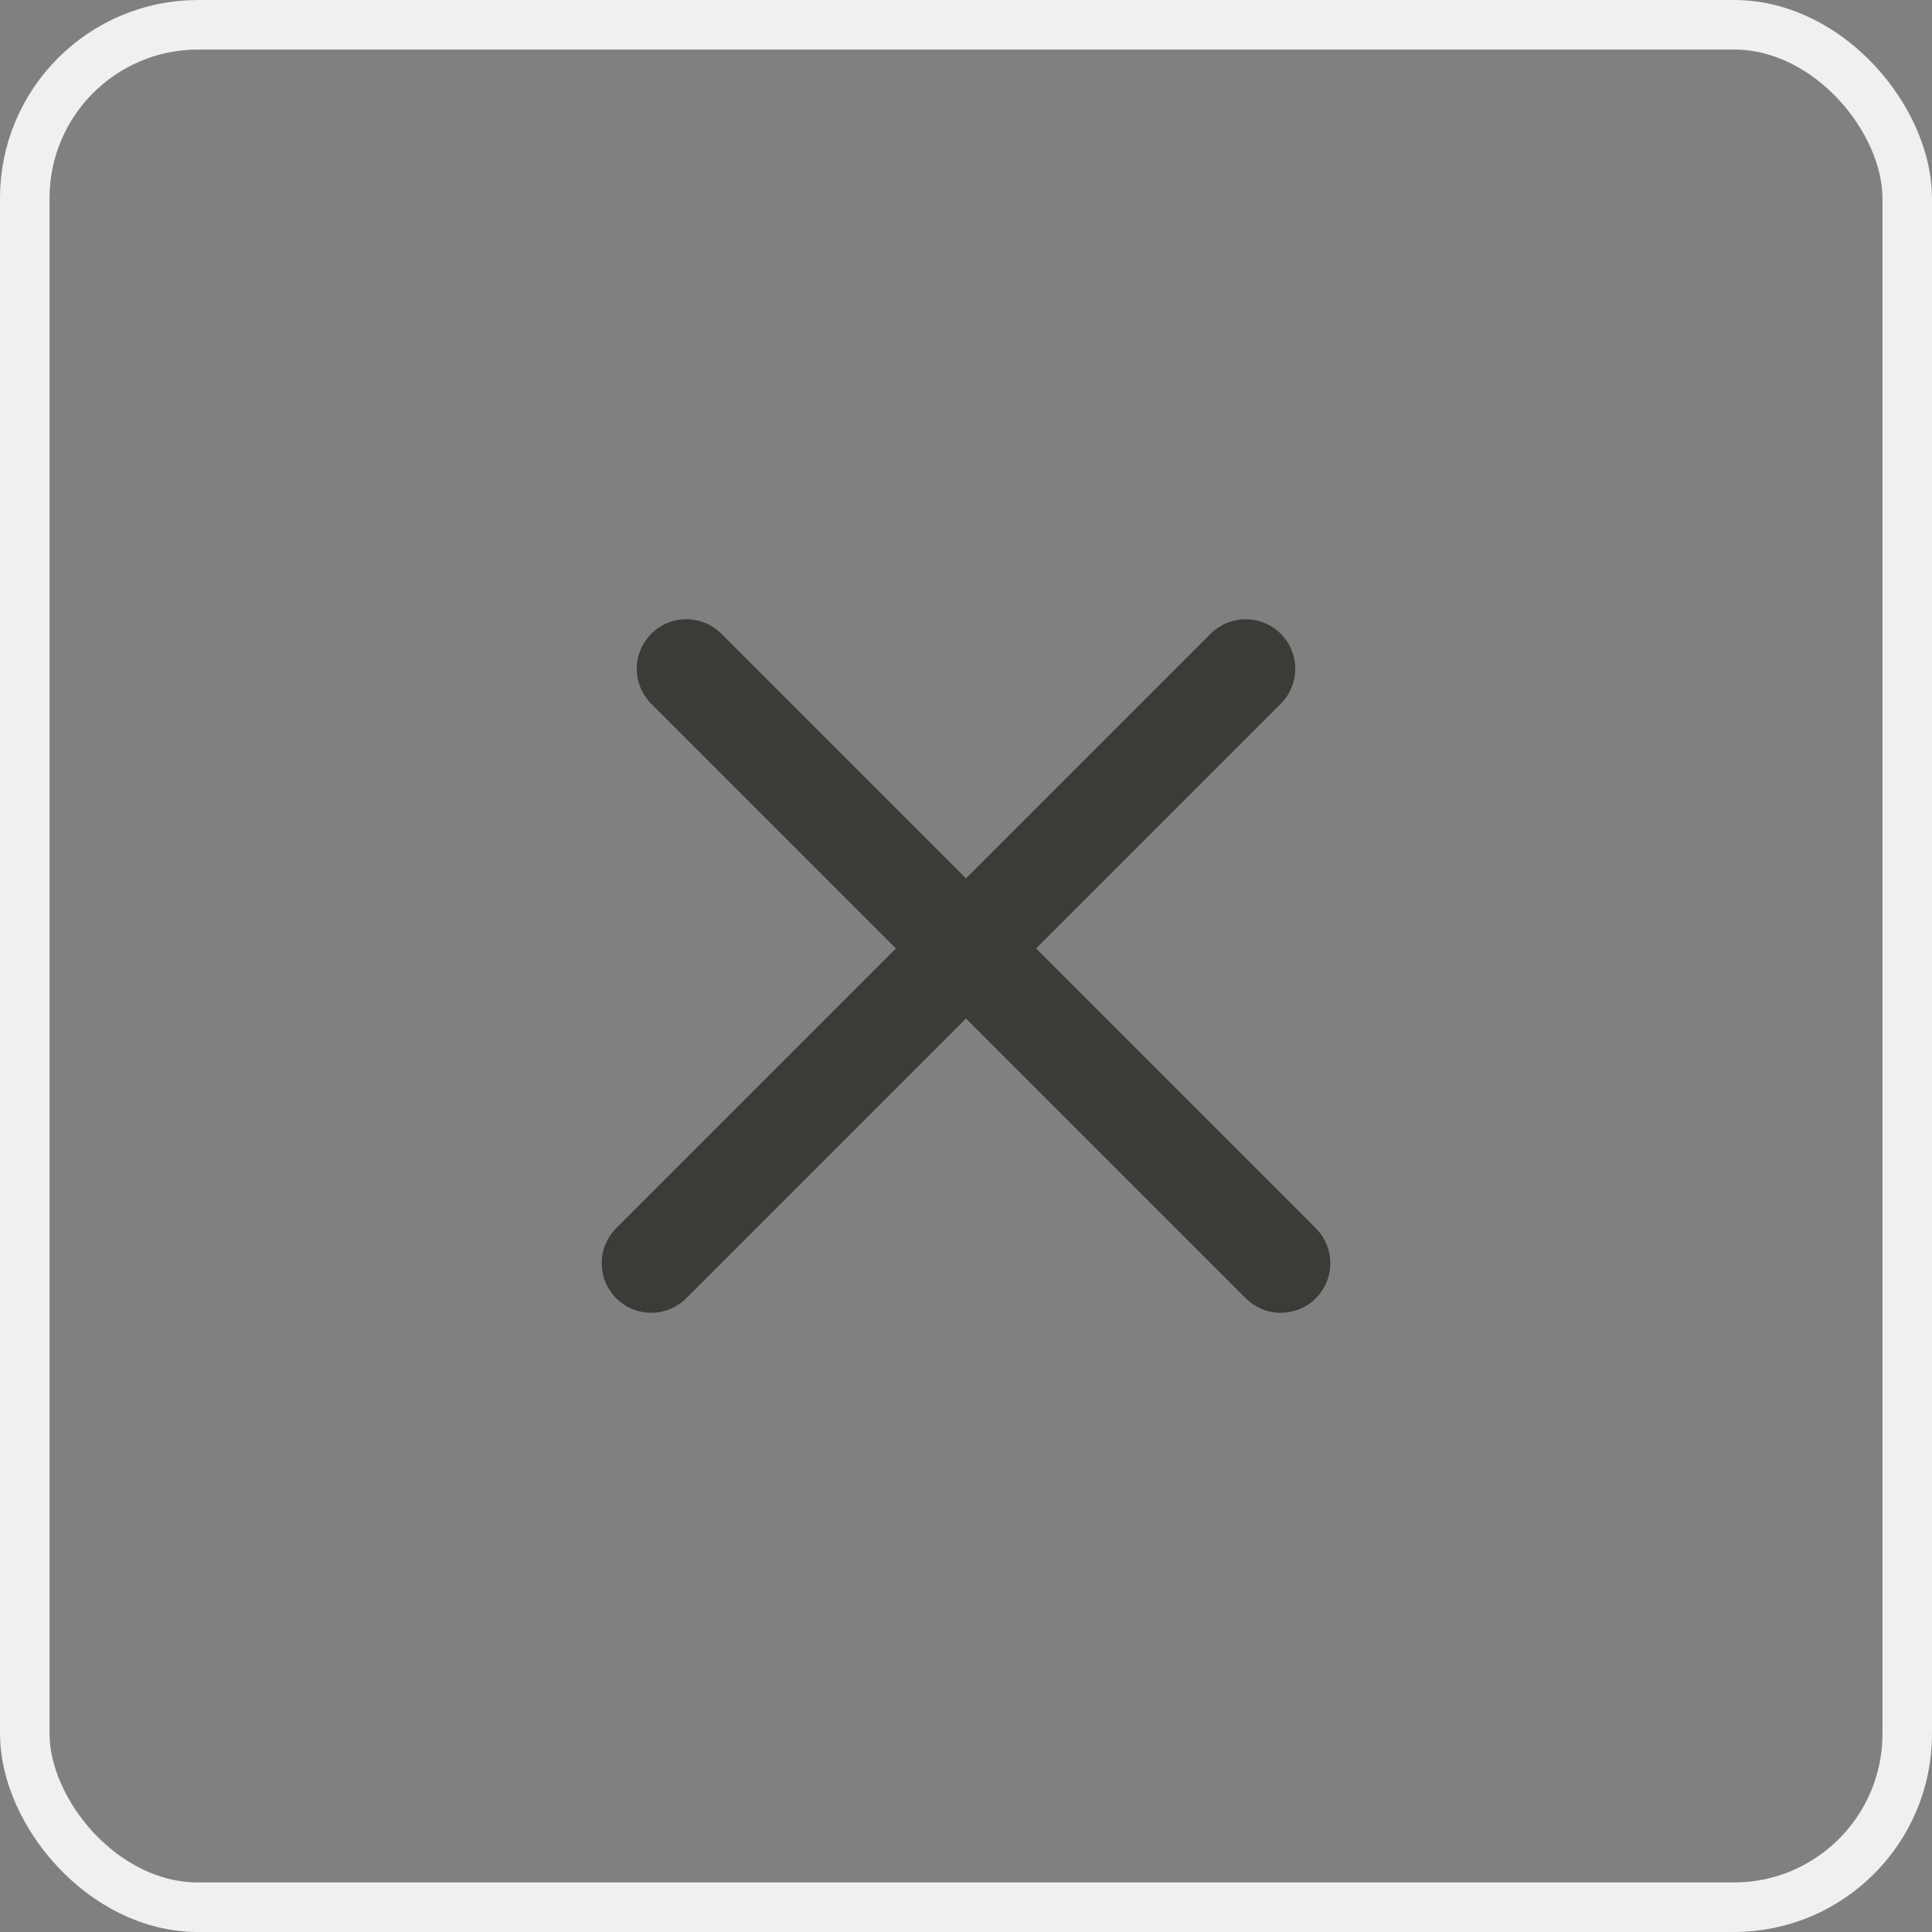
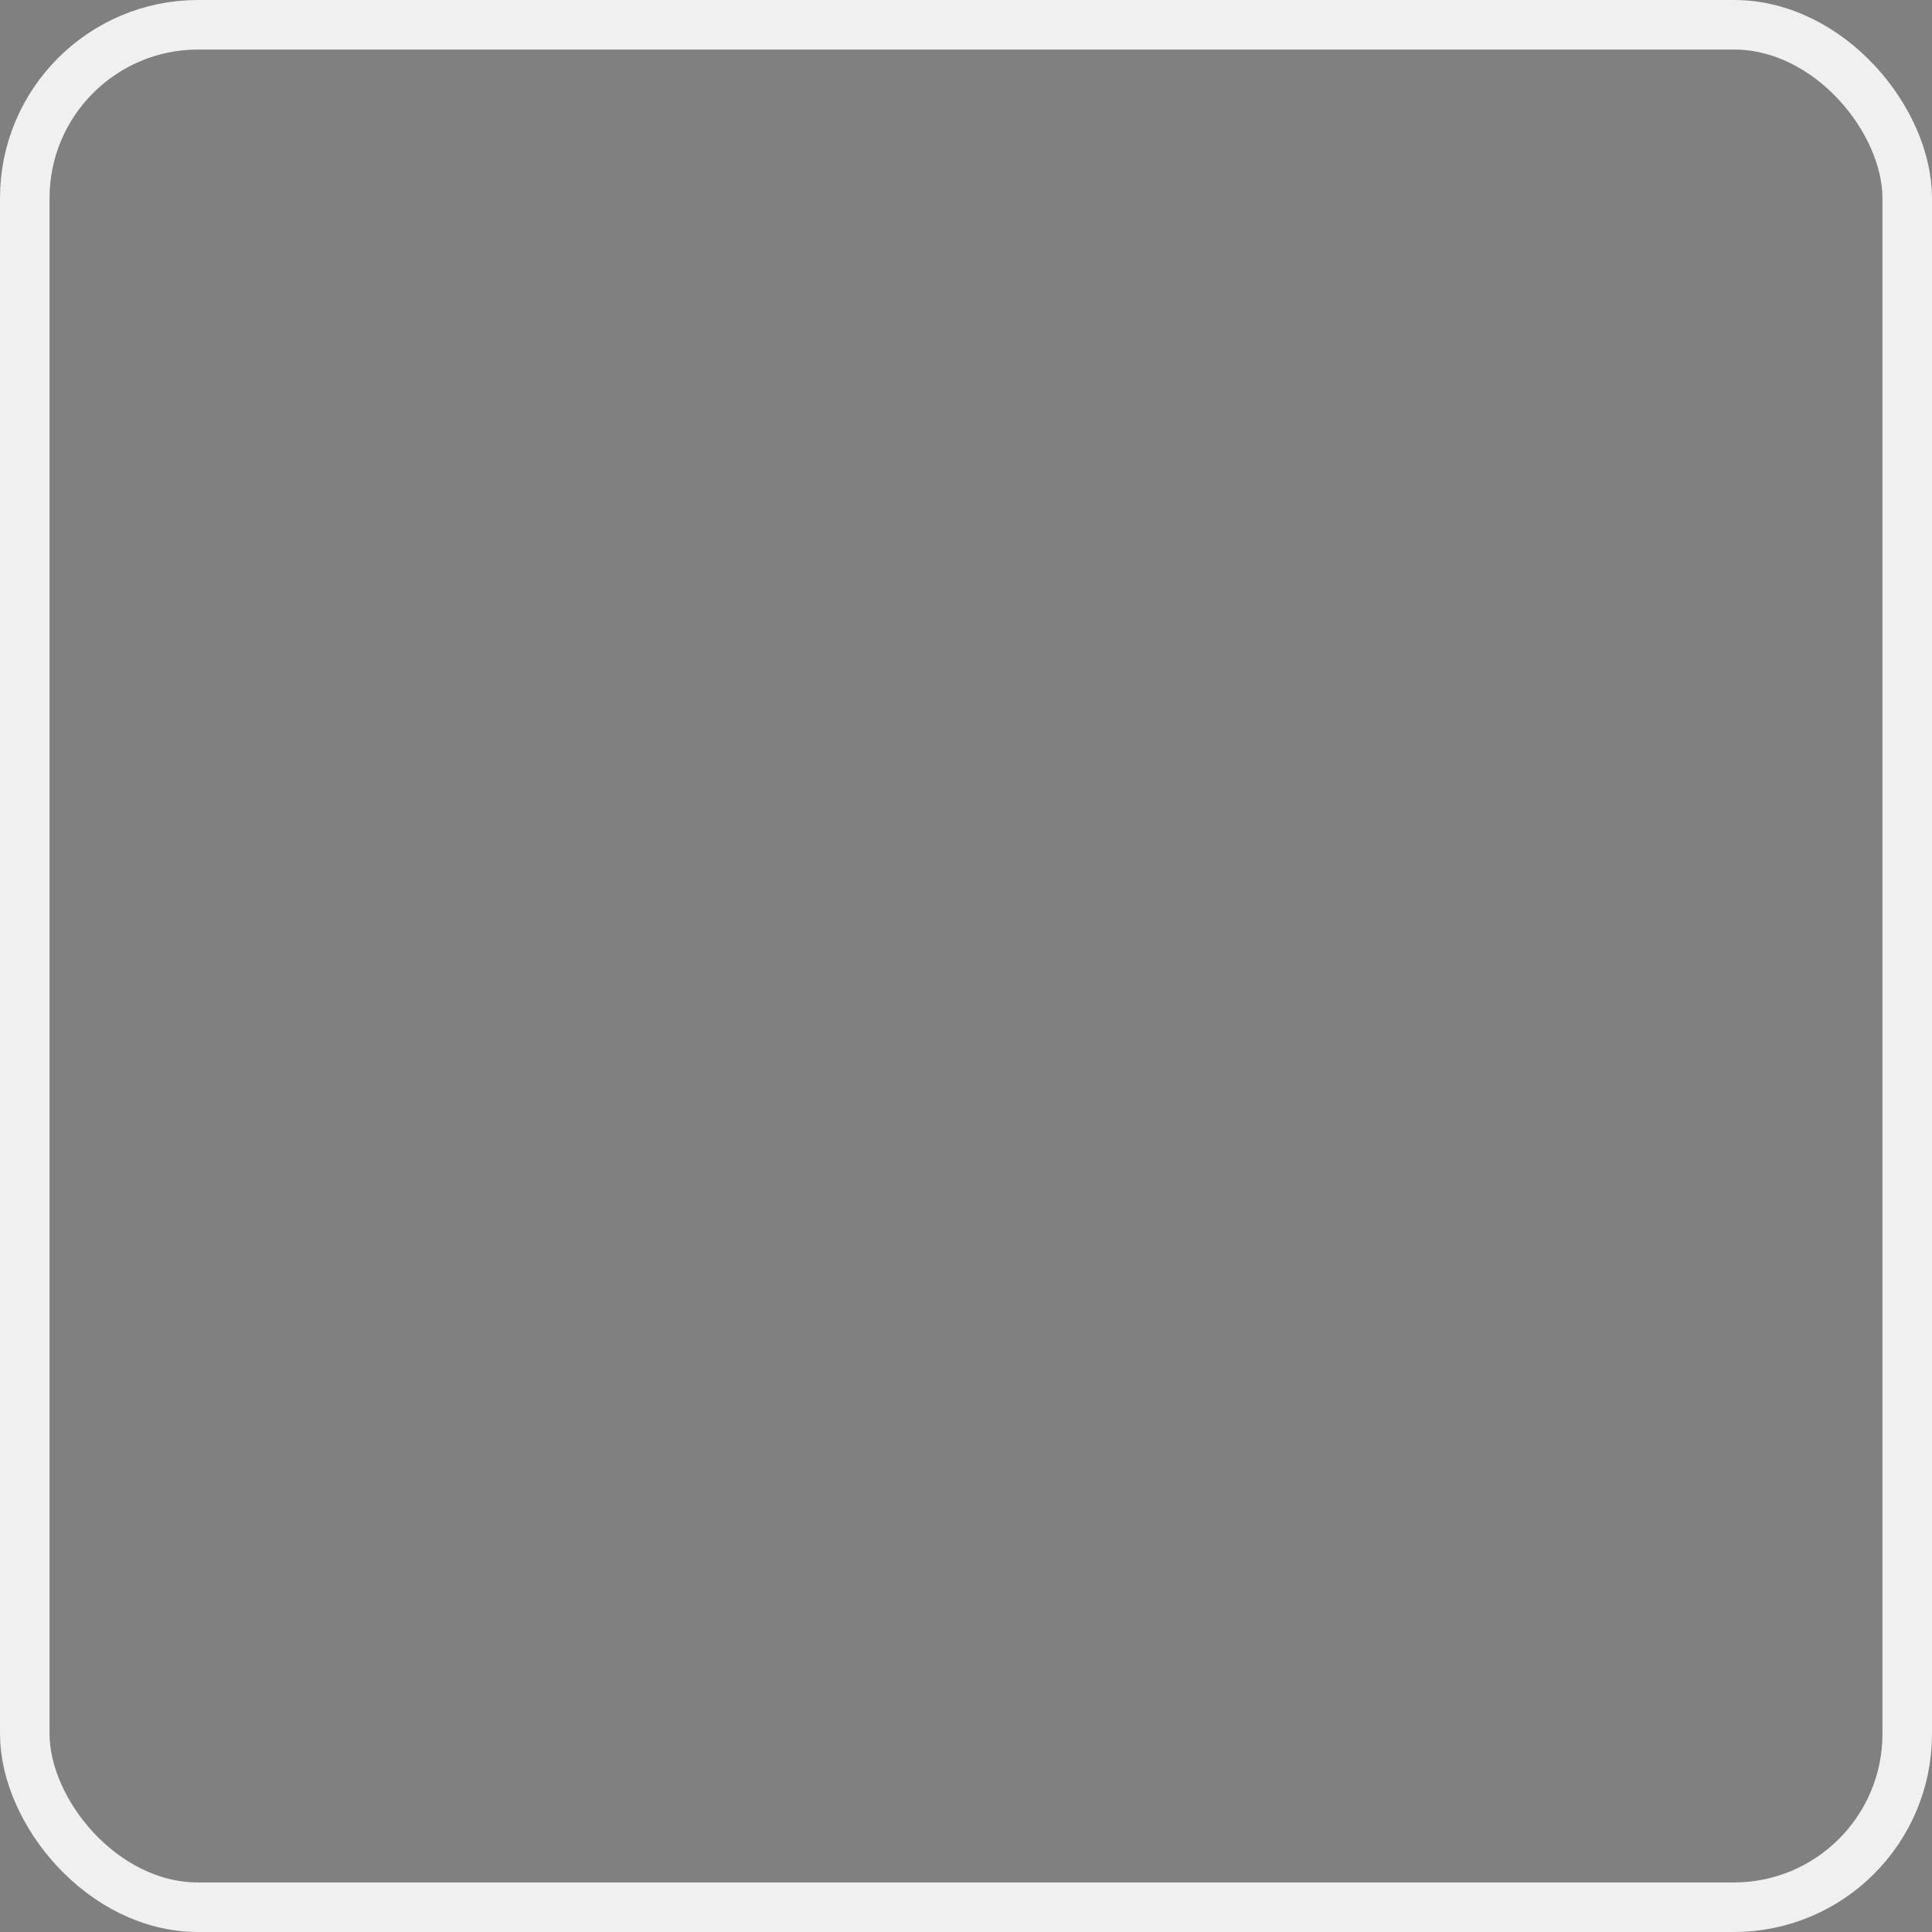
<svg xmlns="http://www.w3.org/2000/svg" width="39" height="39" viewBox="0 0 39 39" fill="none">
  <rect x="0" y="0" width="39" height="39" fill="#808080" stroke="none" />
-   <path d="M13.854 13.5L25.854 25.5M25.146 13.5L13.146 25.5" stroke="#3B3B38" stroke-width="2" stroke-linecap="round" />
  <rect x="0.5" y="0.5" width="38" height="38" rx="3.5" stroke="#F0F0F0" />
</svg>